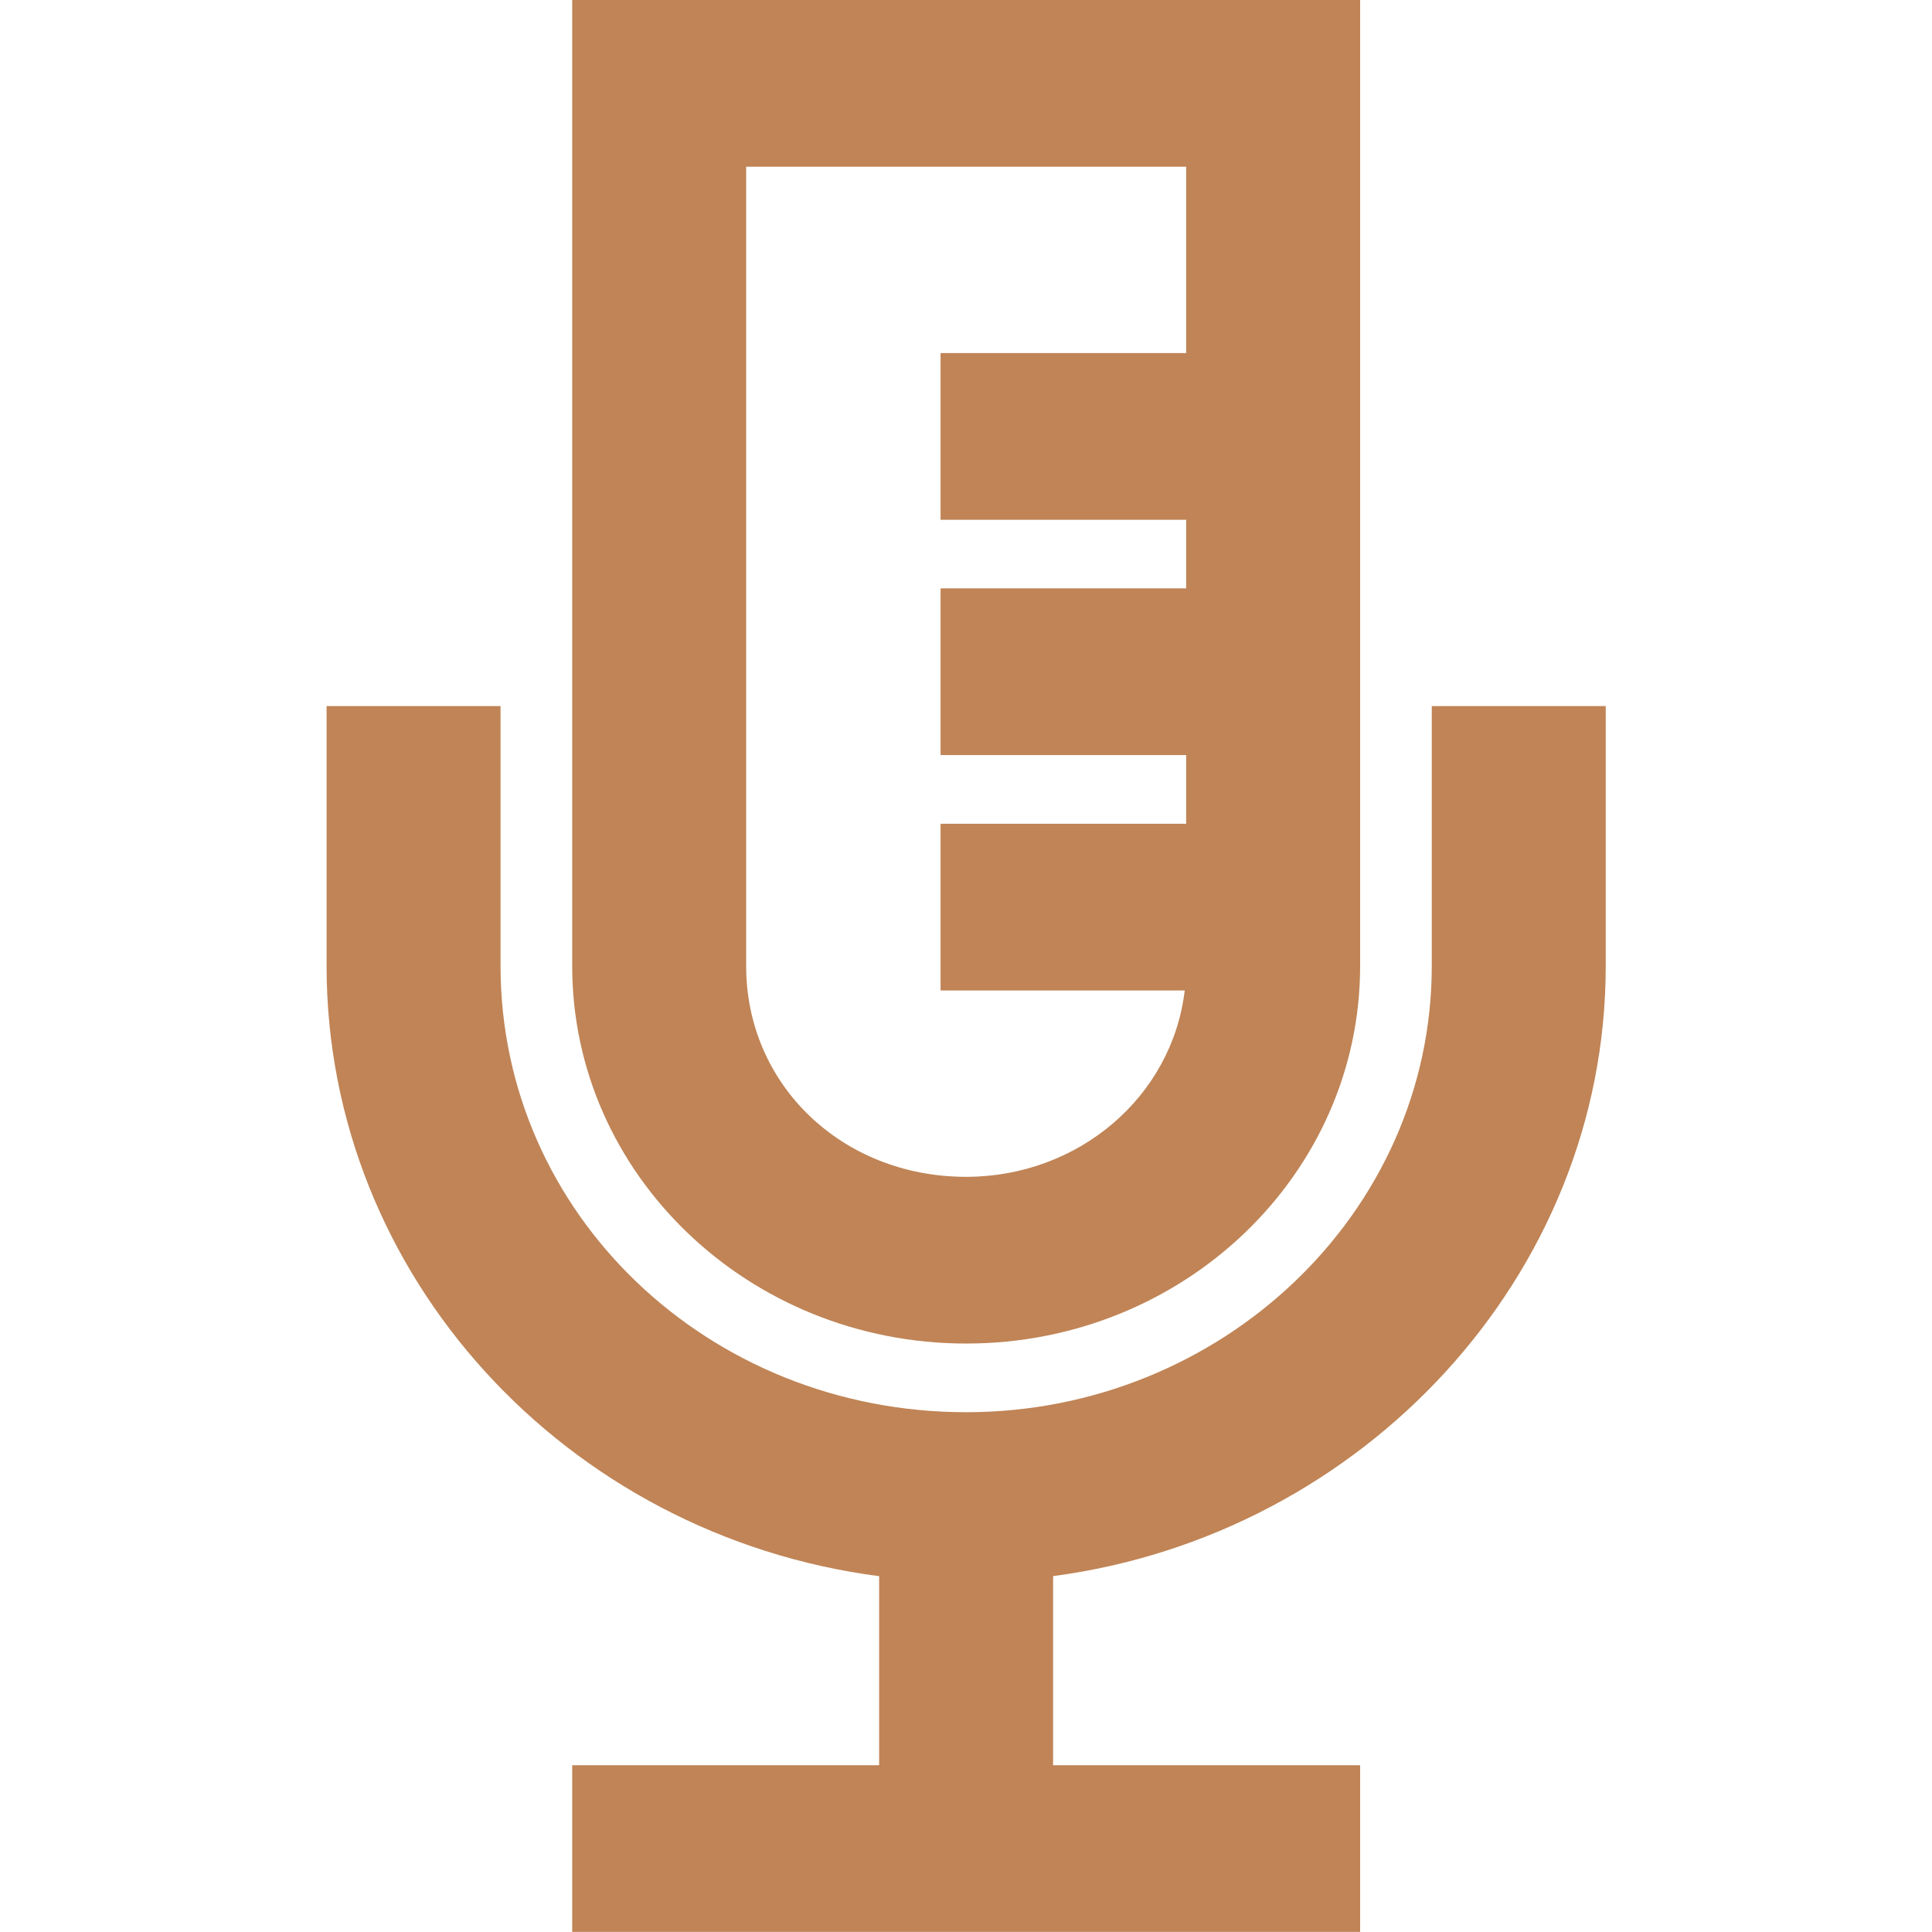
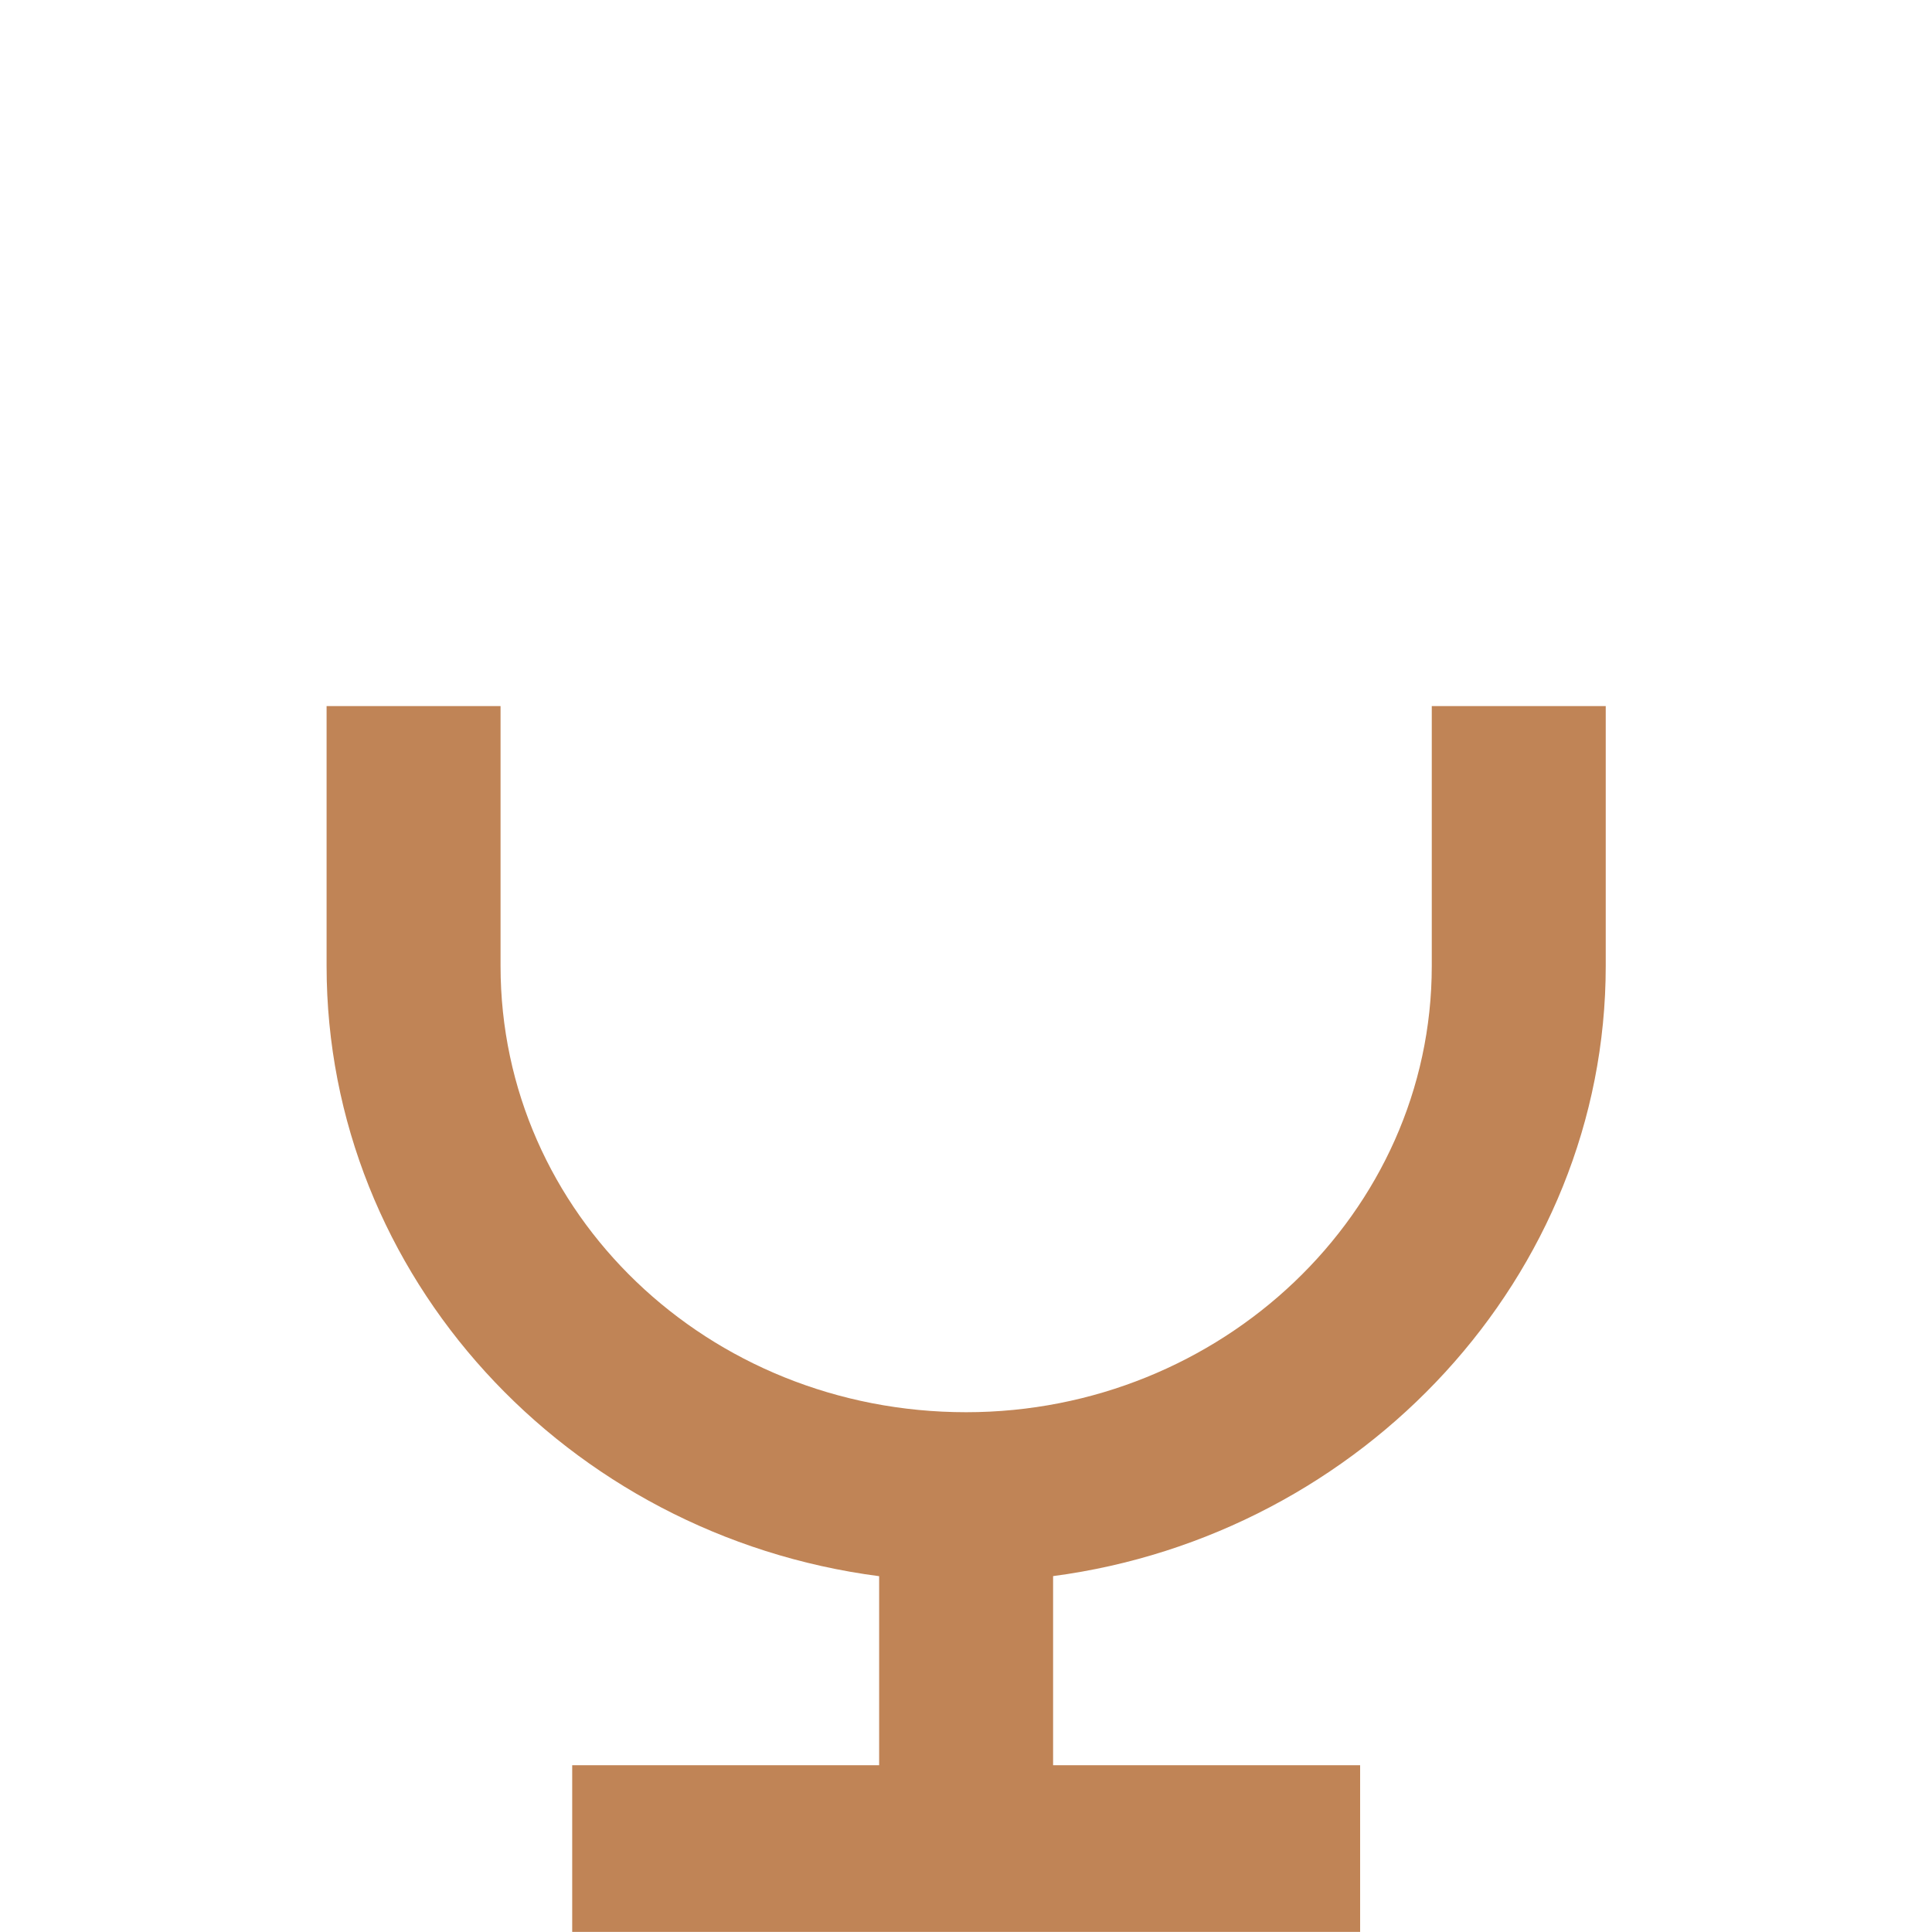
<svg xmlns="http://www.w3.org/2000/svg" width="24" height="24" viewBox="0 0 24 24" fill="none">
-   <path fill-rule="evenodd" clip-rule="evenodd" d="M16.896 0H7.108V12C7.108 14.589 9.3 16.69 12.002 16.69C14.704 16.69 16.896 14.589 16.896 12V0ZM9.269 12V2.071H14.735V4.386H11.684V6.457H14.735V7.309H11.684V9.38H14.735V10.233H11.684V12.304H14.717C14.56 13.628 13.393 14.619 12.002 14.619C10.461 14.619 9.269 13.476 9.269 12Z" fill="#C08456" />
  <path d="M6.218 8.771H4.057V12C4.057 15.853 7.036 19.074 10.921 19.58V21.928H7.108V23.999H16.896V21.928H13.082V19.579C16.922 19.072 19.947 15.854 19.947 12V8.771H17.786V12C17.786 15.073 15.165 17.543 12.002 17.543C8.793 17.543 6.218 15.075 6.218 12V8.771Z" fill="#C08456" />
</svg>